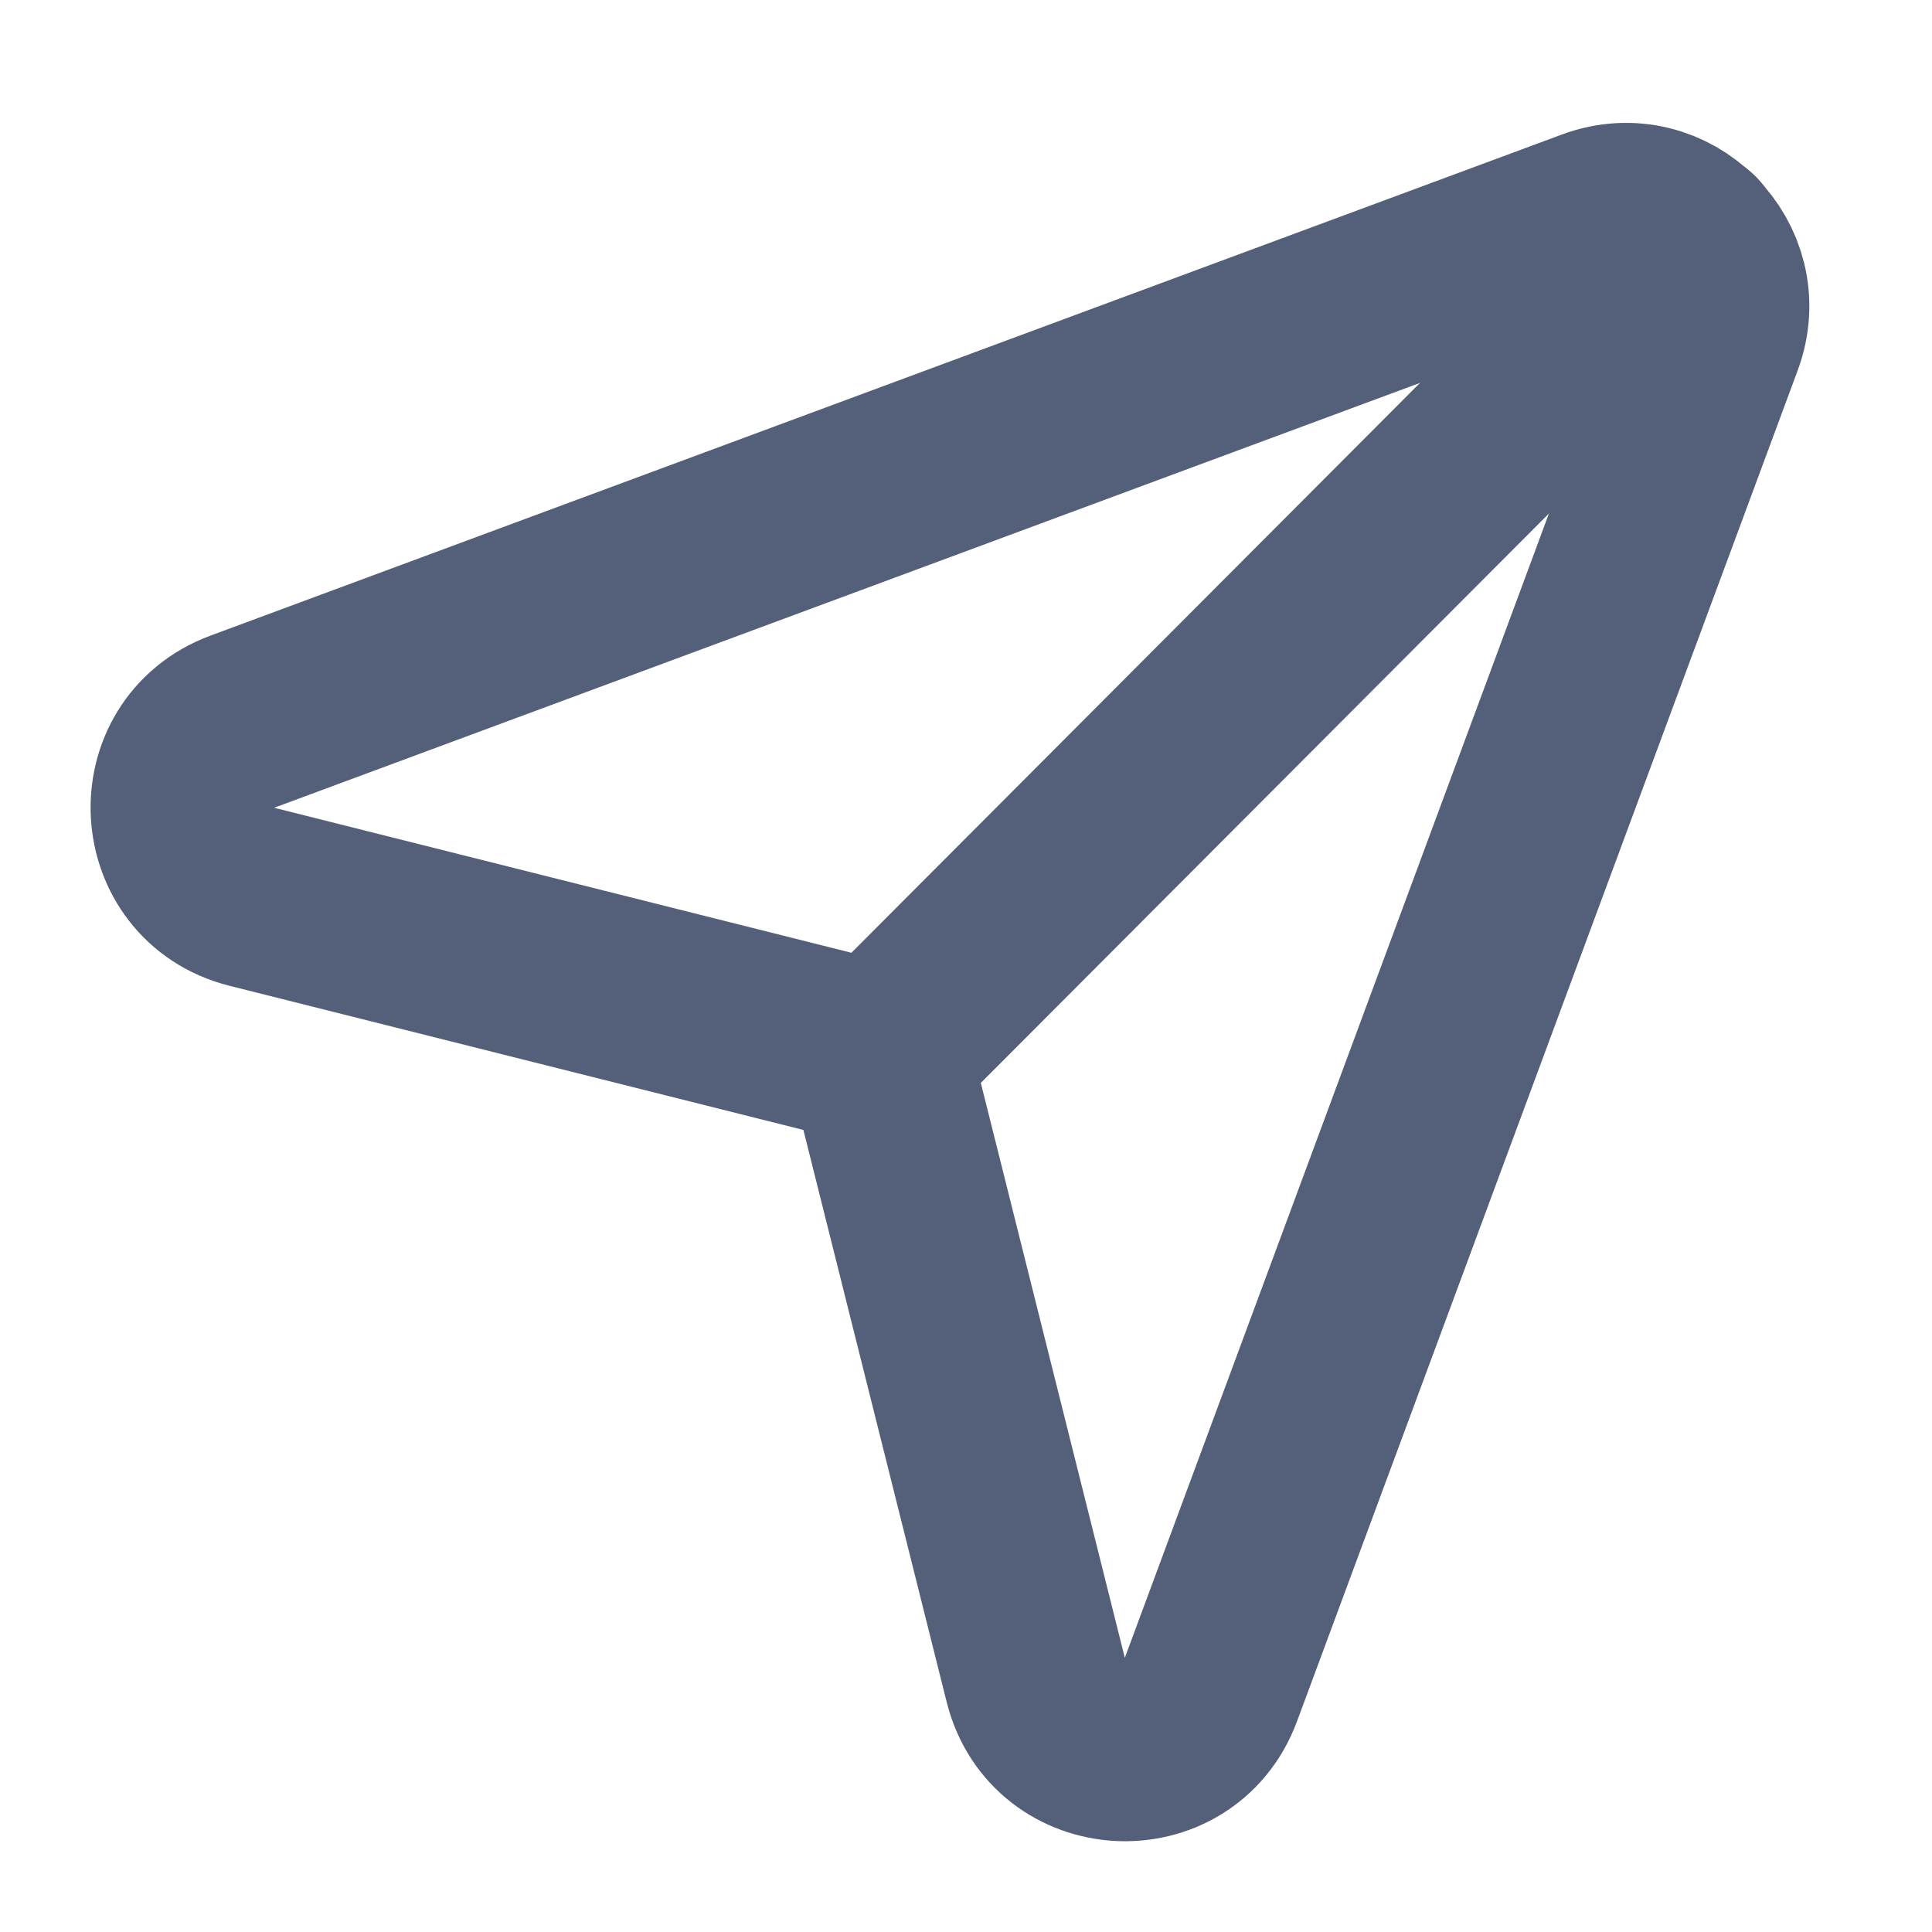
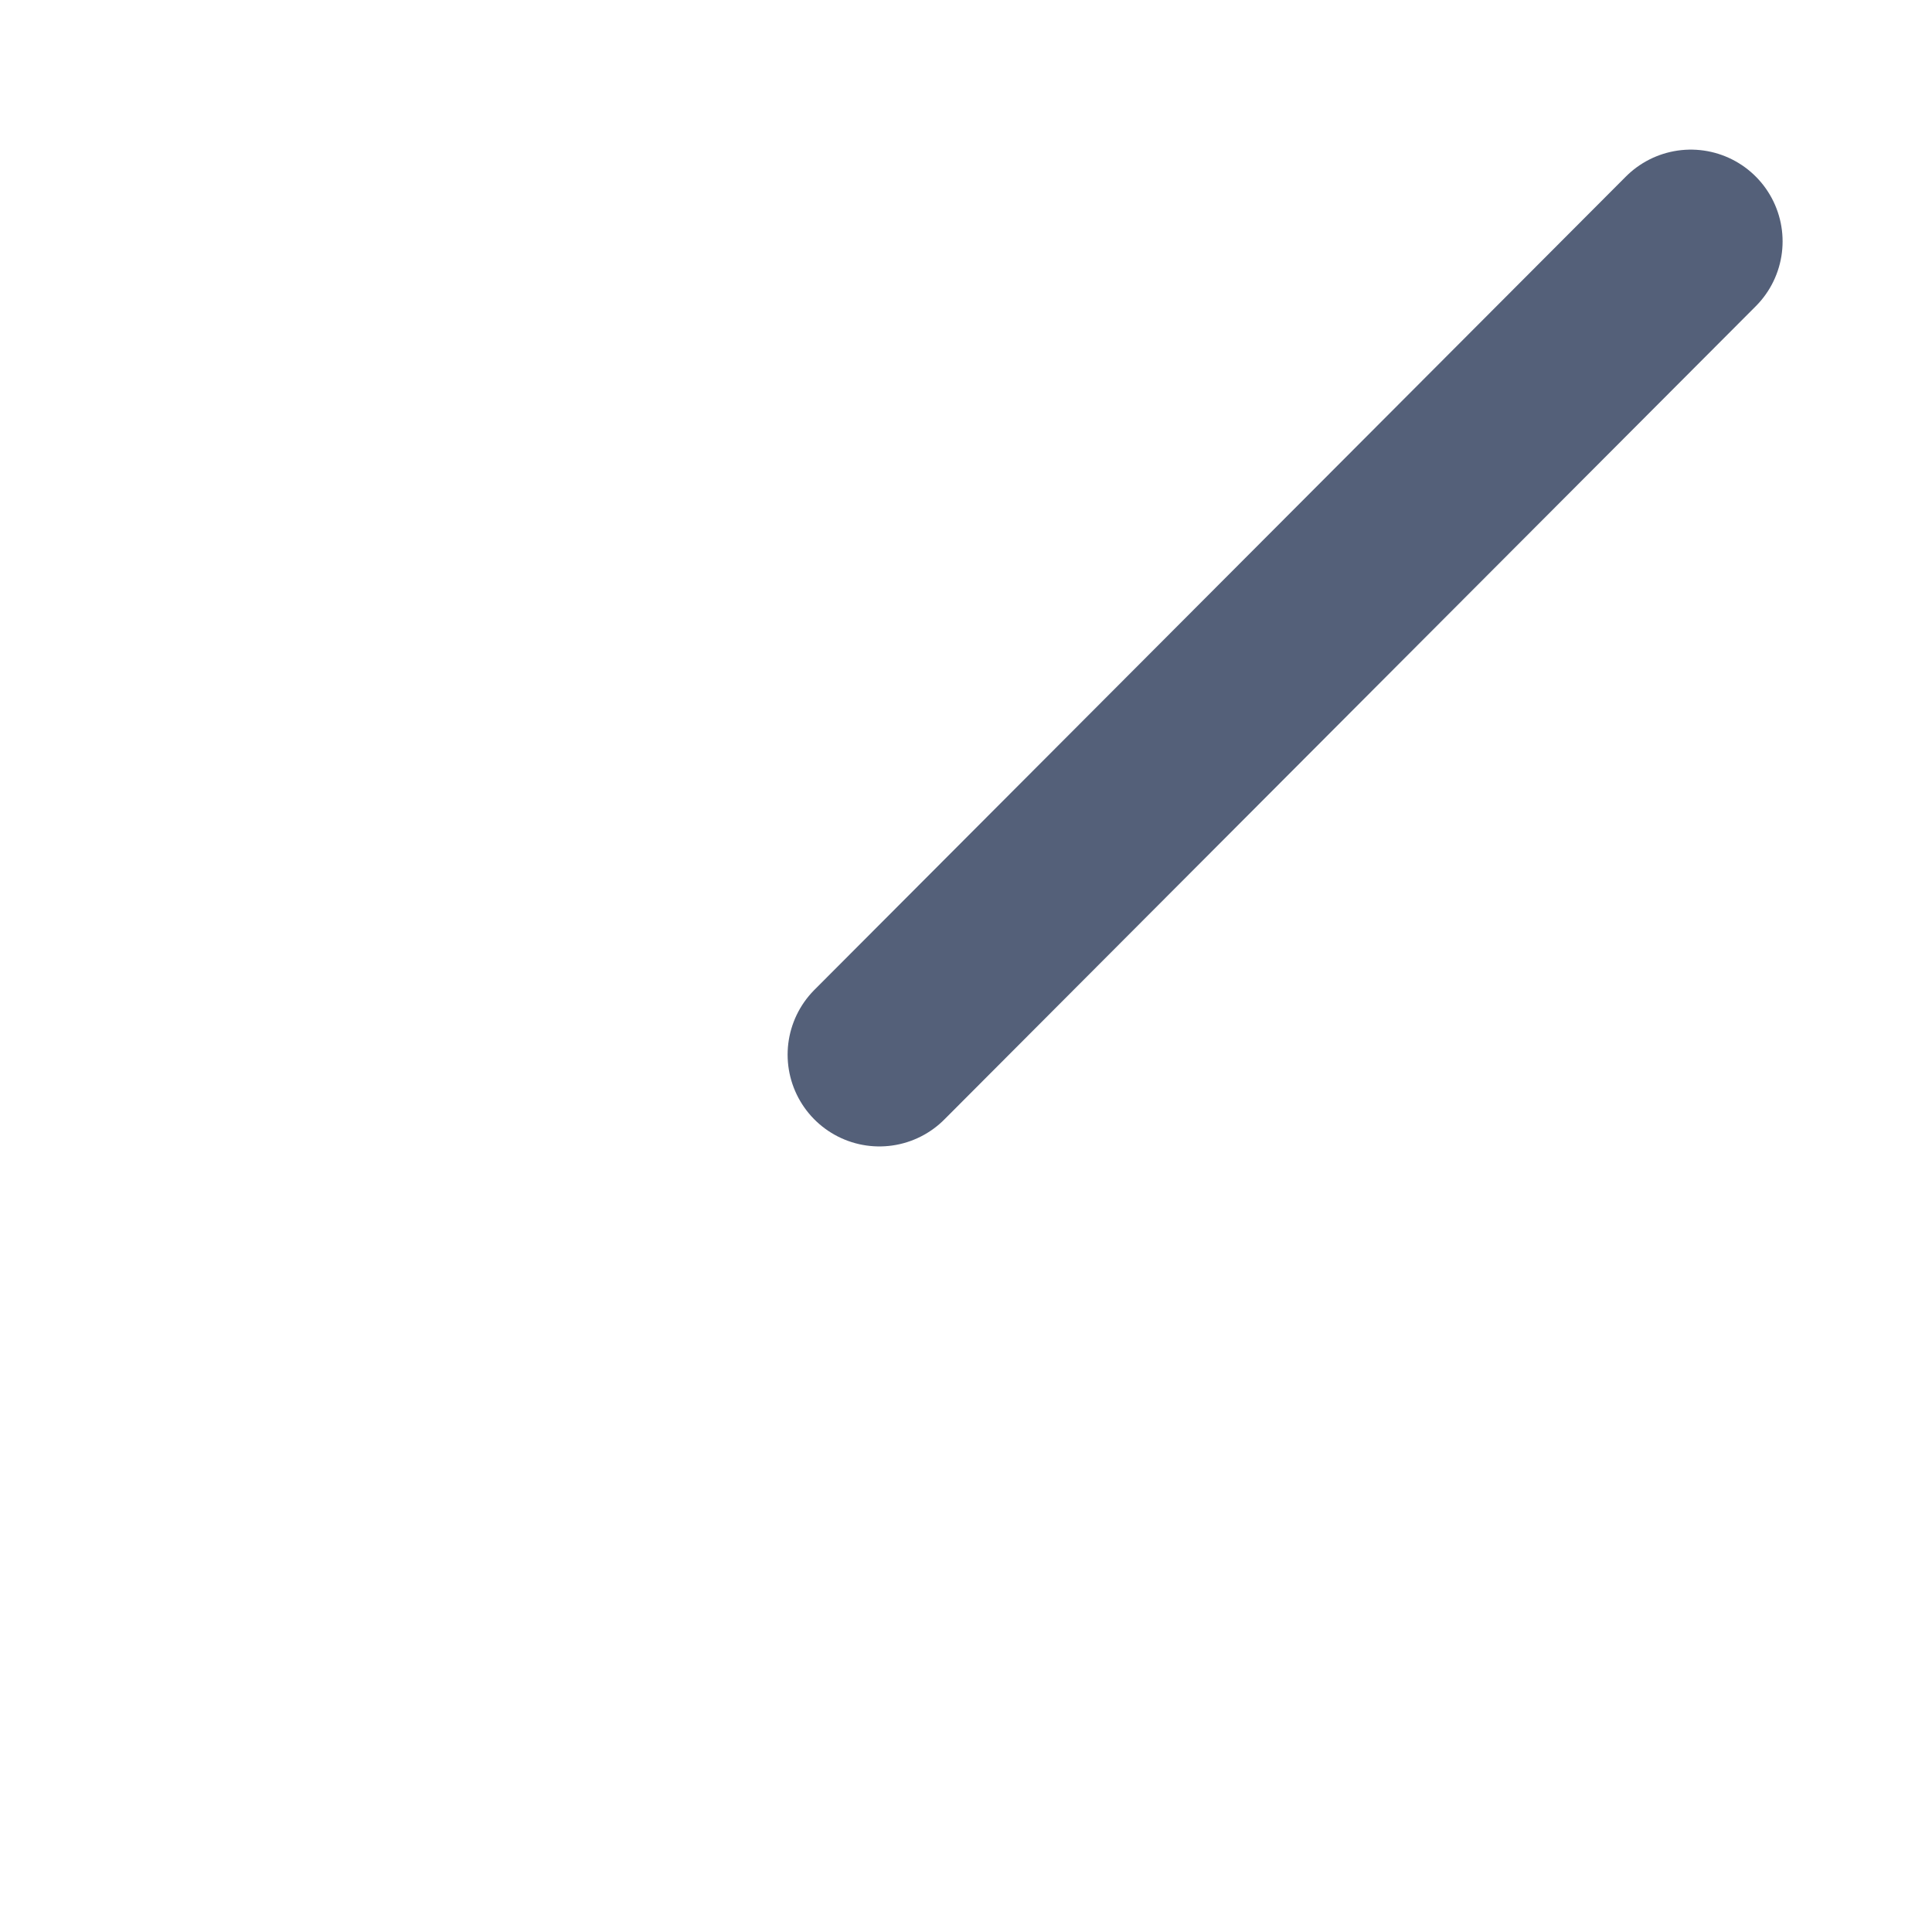
<svg xmlns="http://www.w3.org/2000/svg" width="18" height="18" viewBox="0 0 18 18" fill="none">
-   <path fill-rule="evenodd" clip-rule="evenodd" d="M11.282 15.741L15.947 3.154C16.201 2.468 15.534 1.801 14.849 2.055L2.257 6.724C1.469 7.017 1.531 8.15 2.346 8.355L8.19 9.823L9.65 15.652C9.855 16.467 10.989 16.53 11.282 15.741V15.741Z" stroke="#546079" stroke-width="1.71" stroke-linecap="round" stroke-linejoin="round" />
  <path d="M15.753 2.249L8.193 9.826" stroke="#546079" stroke-width="1.71" stroke-linecap="round" stroke-linejoin="round" />
</svg>